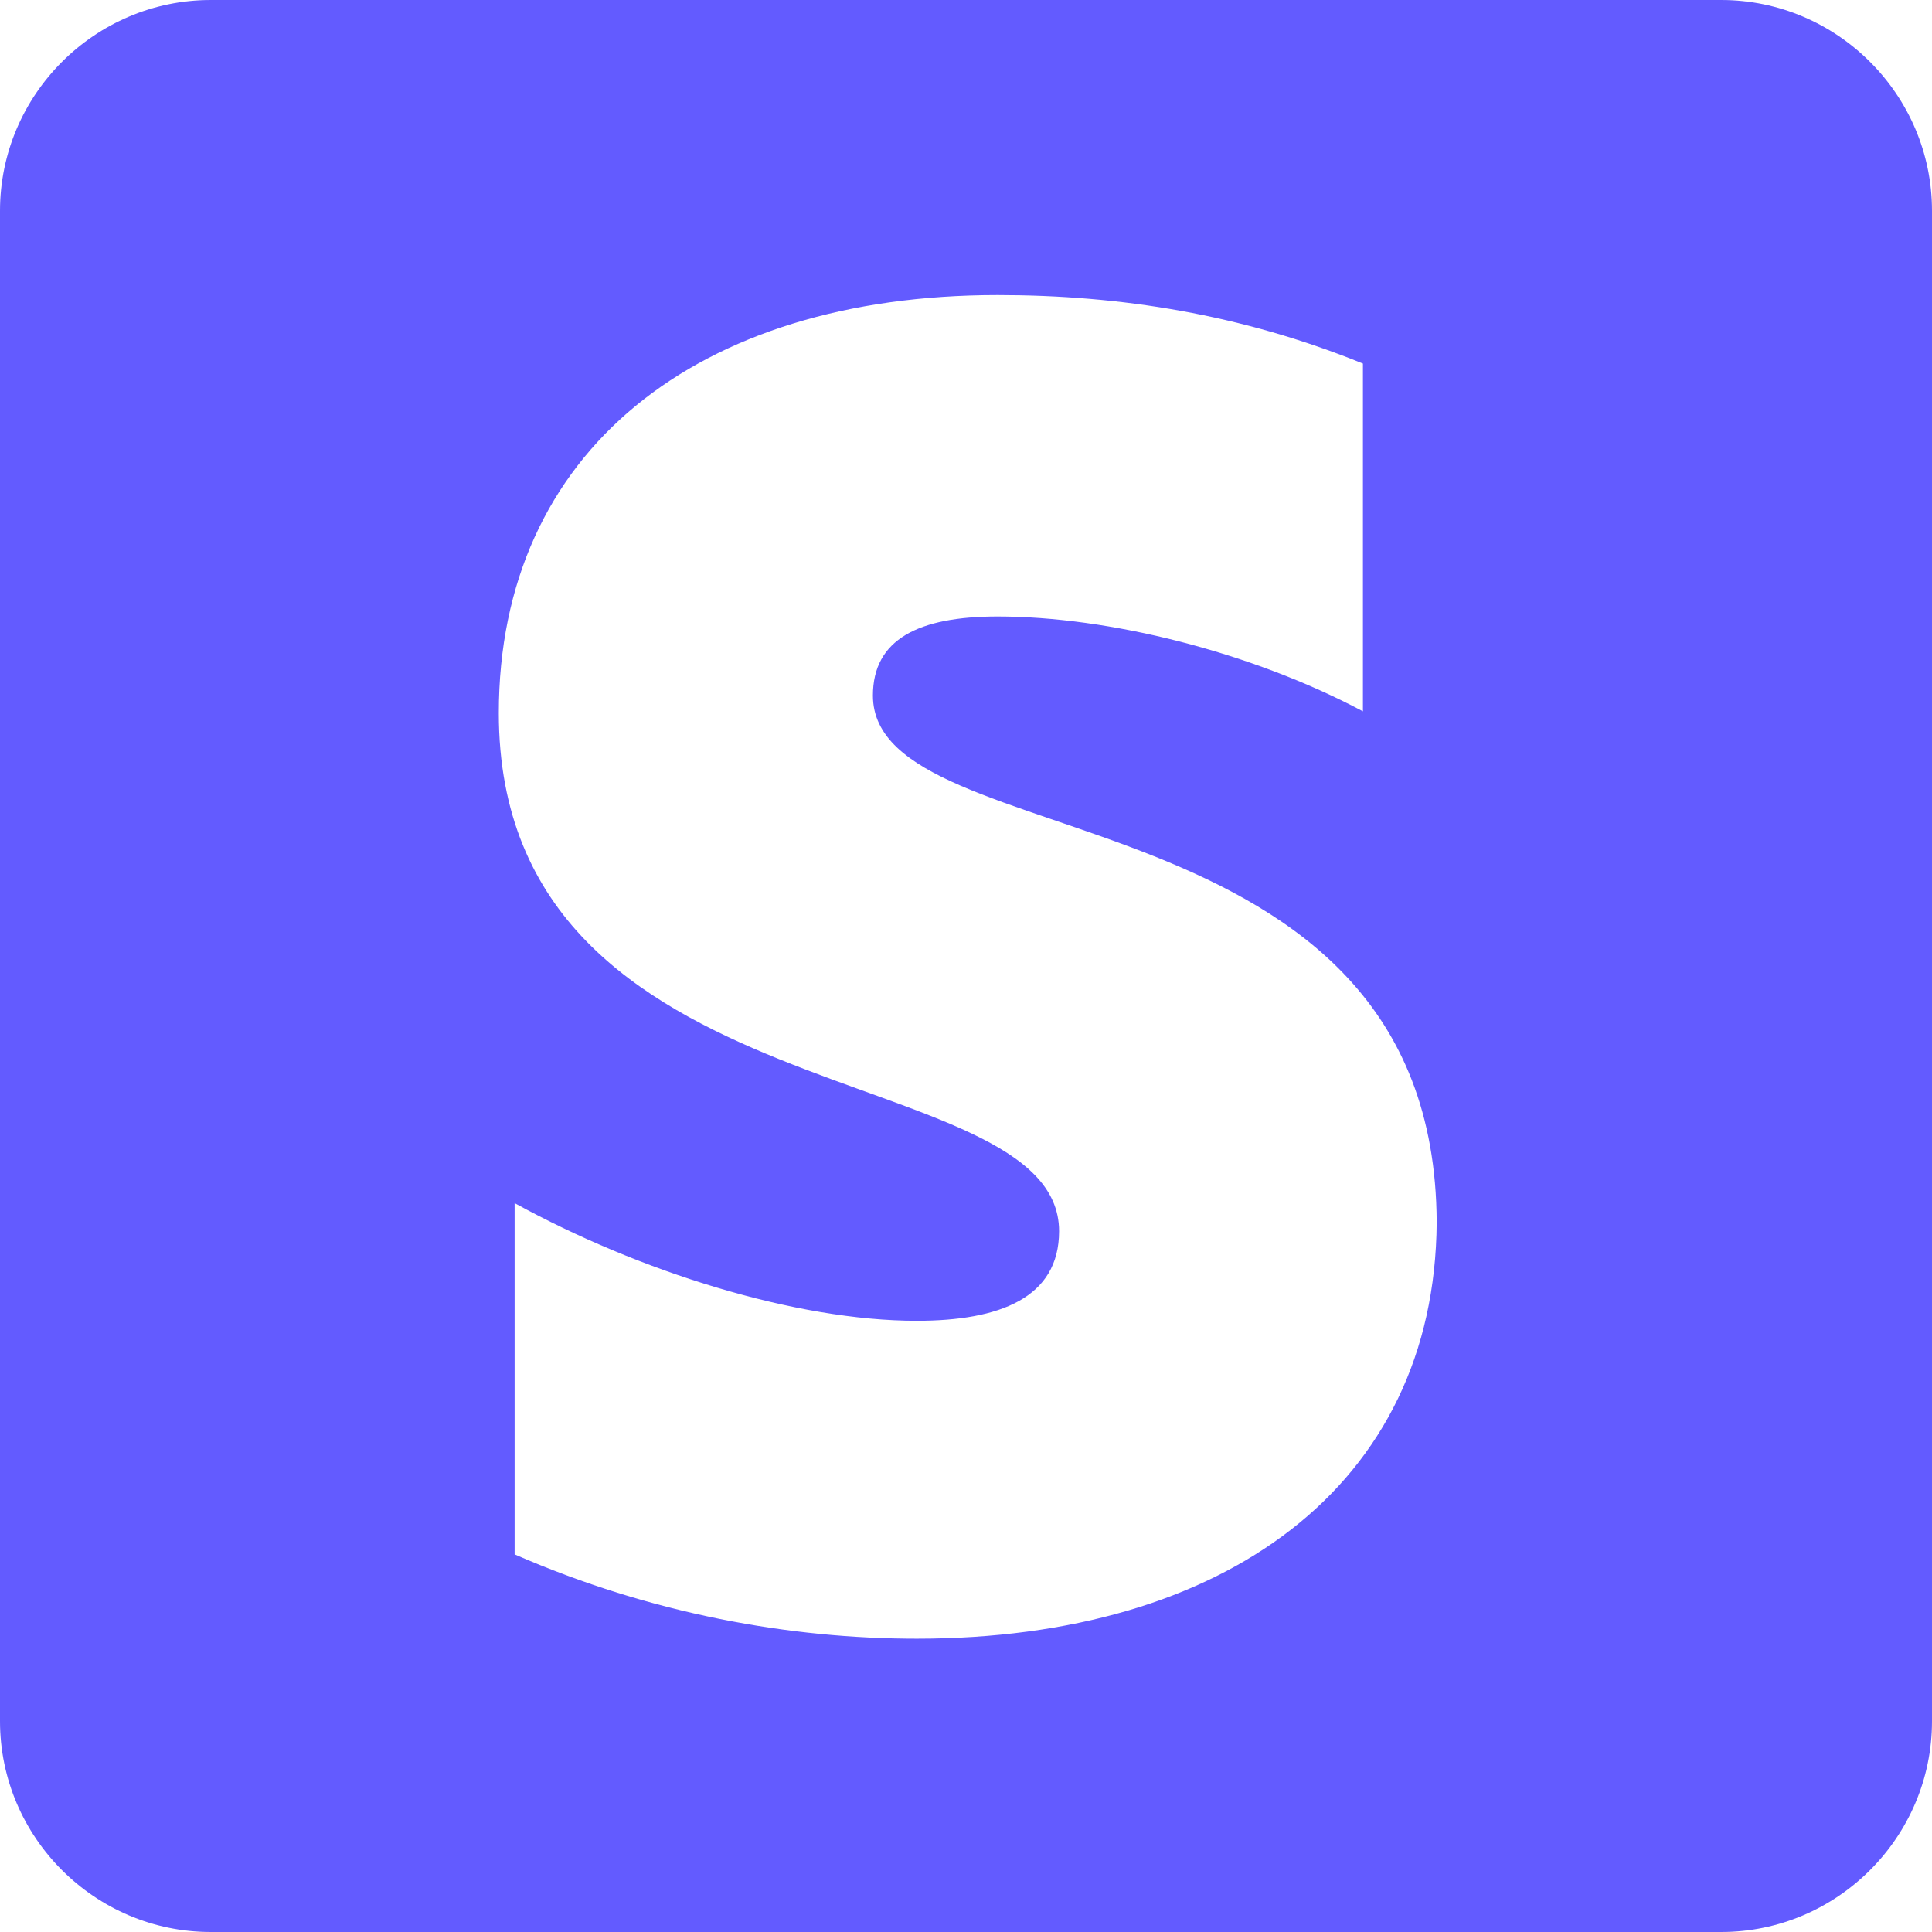
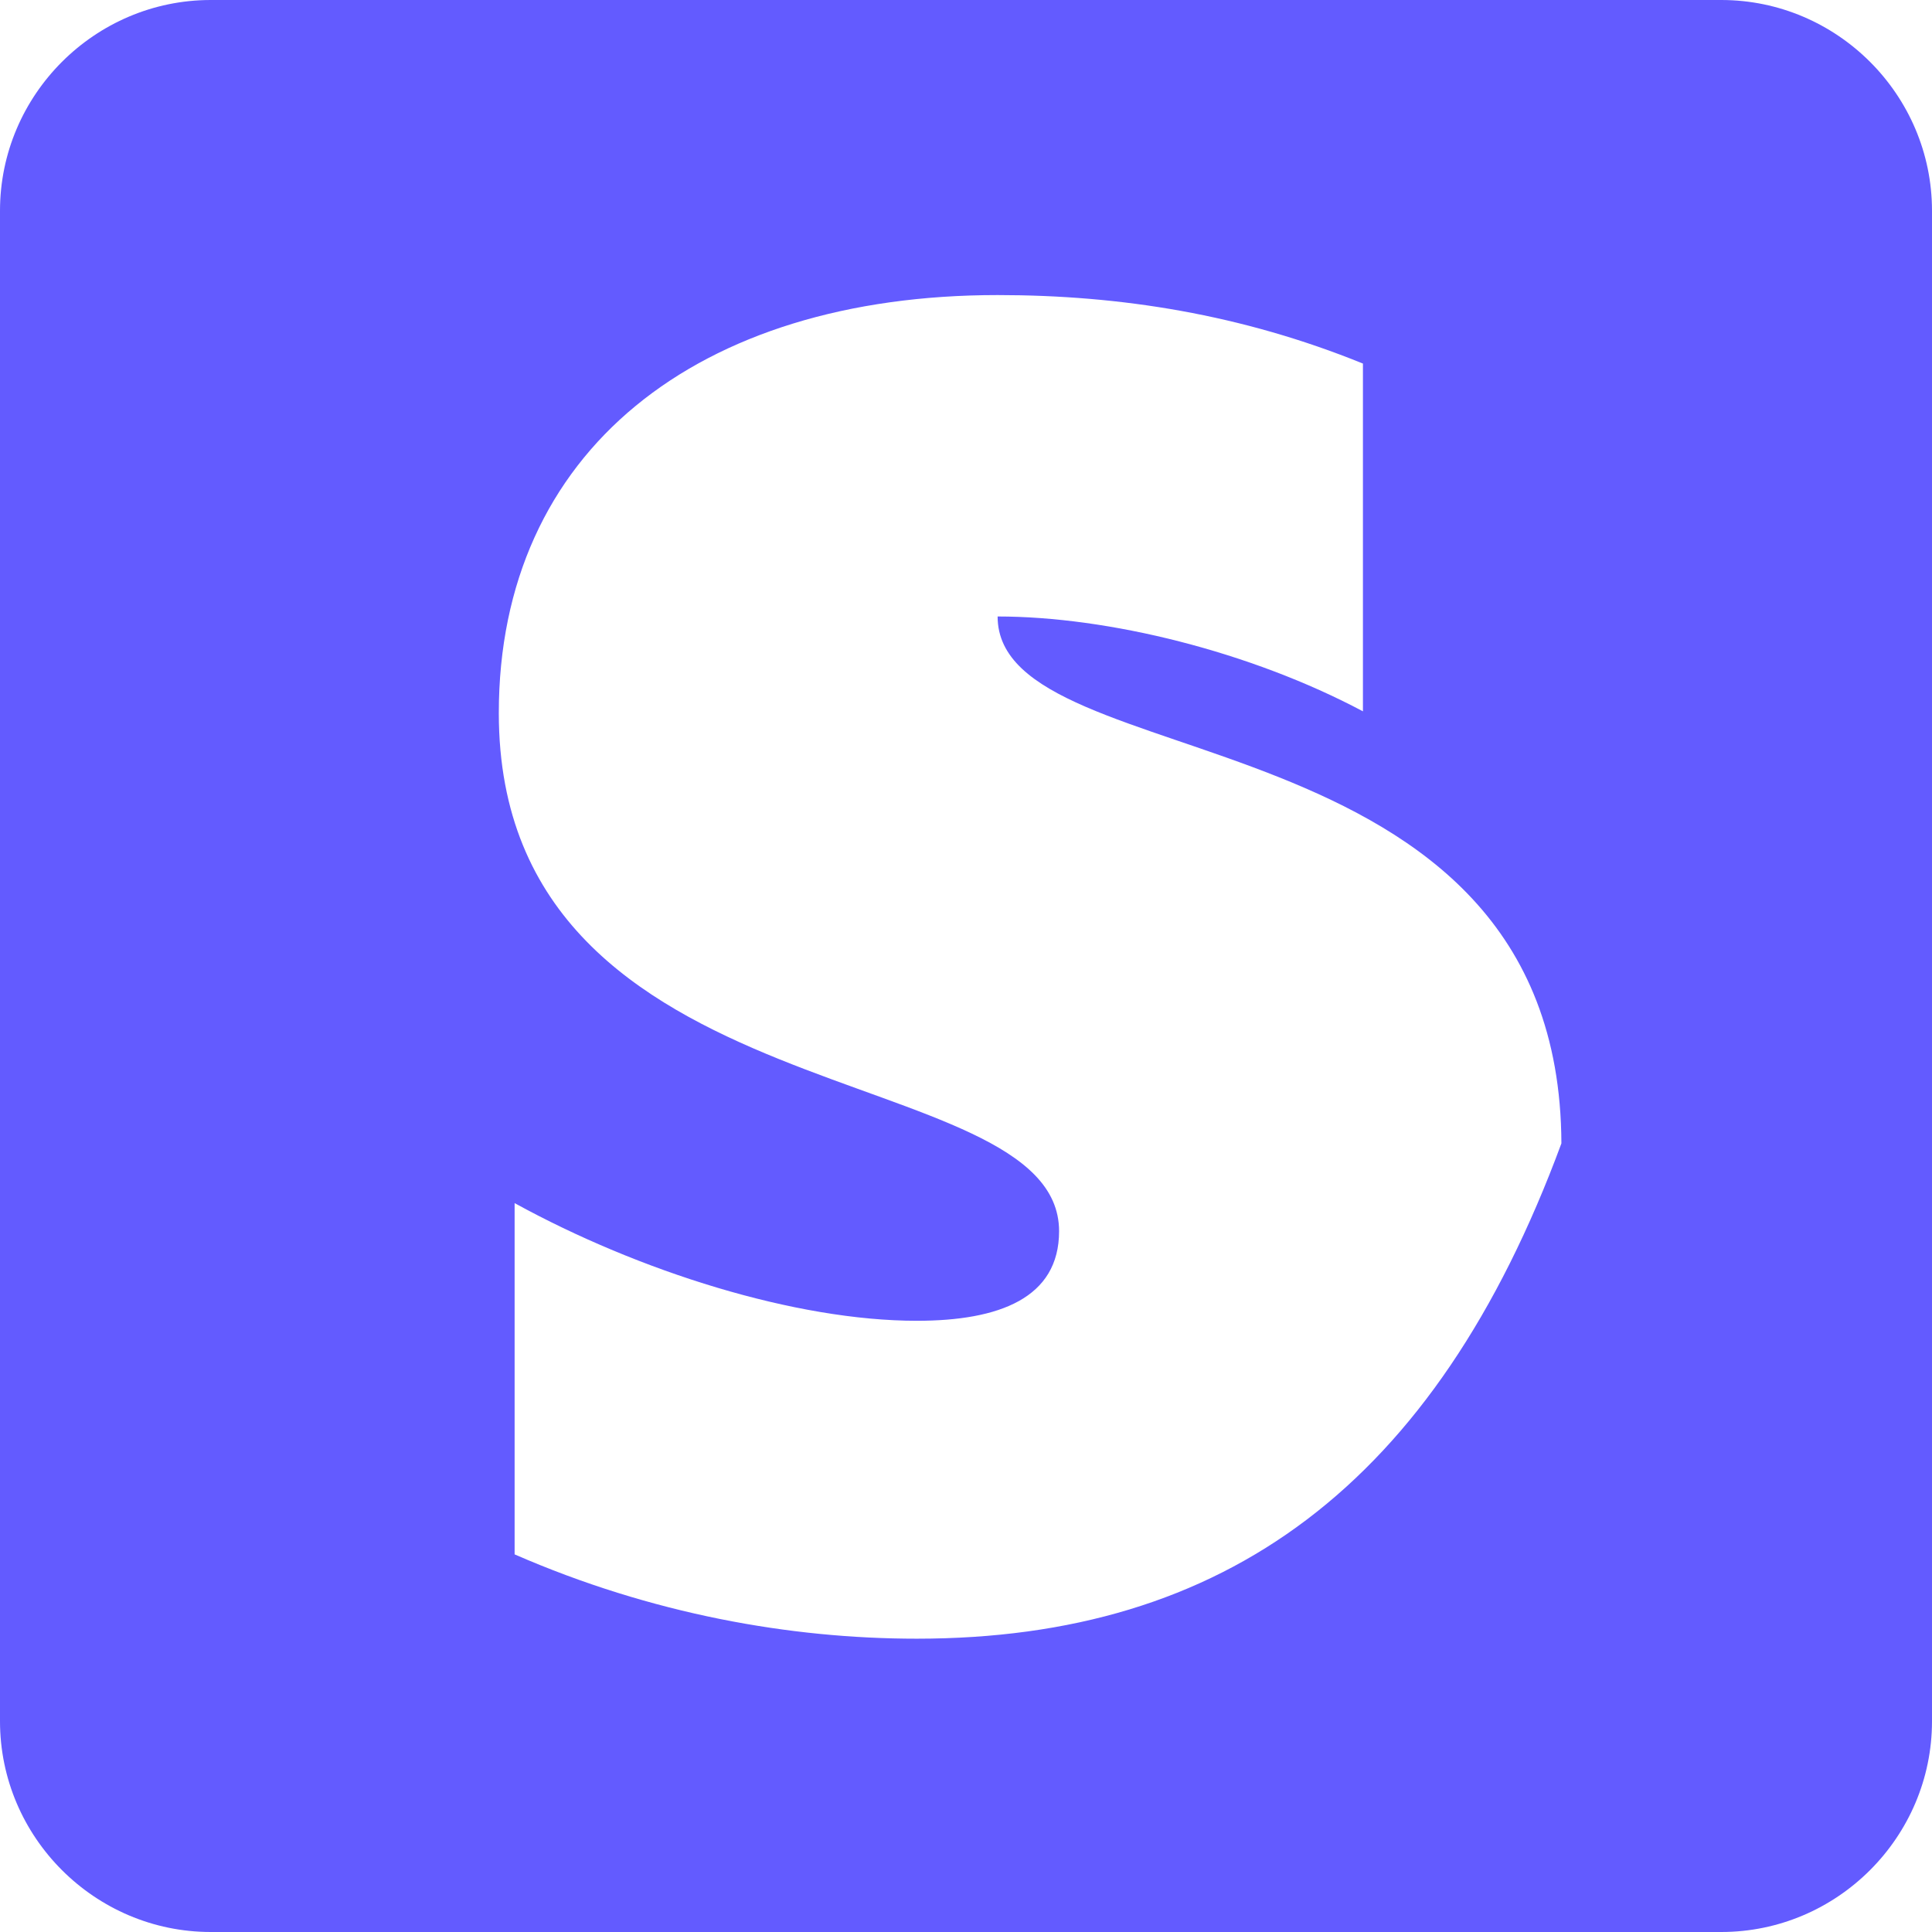
<svg xmlns="http://www.w3.org/2000/svg" version="1.1" id="Layer_1" x="0px" y="0px" width="110px" height="110px" viewBox="-401 304.2 110 110" style="enable-background:new -401 304.2 110 110;" xml:space="preserve">
  <style type="text/css">
	.st0{fill:#635BFF;}
</style>
-   <path class="st0" d="M-303,304.2h-86c-6.6,0-12,5.4-12,12v86c0,6.6,5.4,12,12,12h86c6.6,0,12-5.4,12-12v-86  C-291,309.6-296.4,304.2-303,304.2z M-348.8,397.5c-7.2,0-15.1-1.4-22.9-4.8v-20c7.1,3.9,16,6.7,22.9,6.7c4.7,0,8.1-1.3,8.1-5.1  c0-10-31.9-6.3-31.9-29.5c0-14.9,11.3-23.8,28.4-23.8c7,0,13.9,1.1,20.8,3.9v19.8c-6.4-3.4-14.5-5.4-20.8-5.4  c-4.5,0-7.1,1.3-7.1,4.5c0,9.4,32,5,32.1,30C-319.3,388.8-331.3,397.5-348.8,397.5z" />
+   <path class="st0" d="M-303,304.2h-86c-6.6,0-12,5.4-12,12v86c0,6.6,5.4,12,12,12h86c6.6,0,12-5.4,12-12v-86  C-291,309.6-296.4,304.2-303,304.2z M-348.8,397.5c-7.2,0-15.1-1.4-22.9-4.8v-20c7.1,3.9,16,6.7,22.9,6.7c4.7,0,8.1-1.3,8.1-5.1  c0-10-31.9-6.3-31.9-29.5c0-14.9,11.3-23.8,28.4-23.8c7,0,13.9,1.1,20.8,3.9v19.8c-6.4-3.4-14.5-5.4-20.8-5.4  c0,9.4,32,5,32.1,30C-319.3,388.8-331.3,397.5-348.8,397.5z" />
</svg>